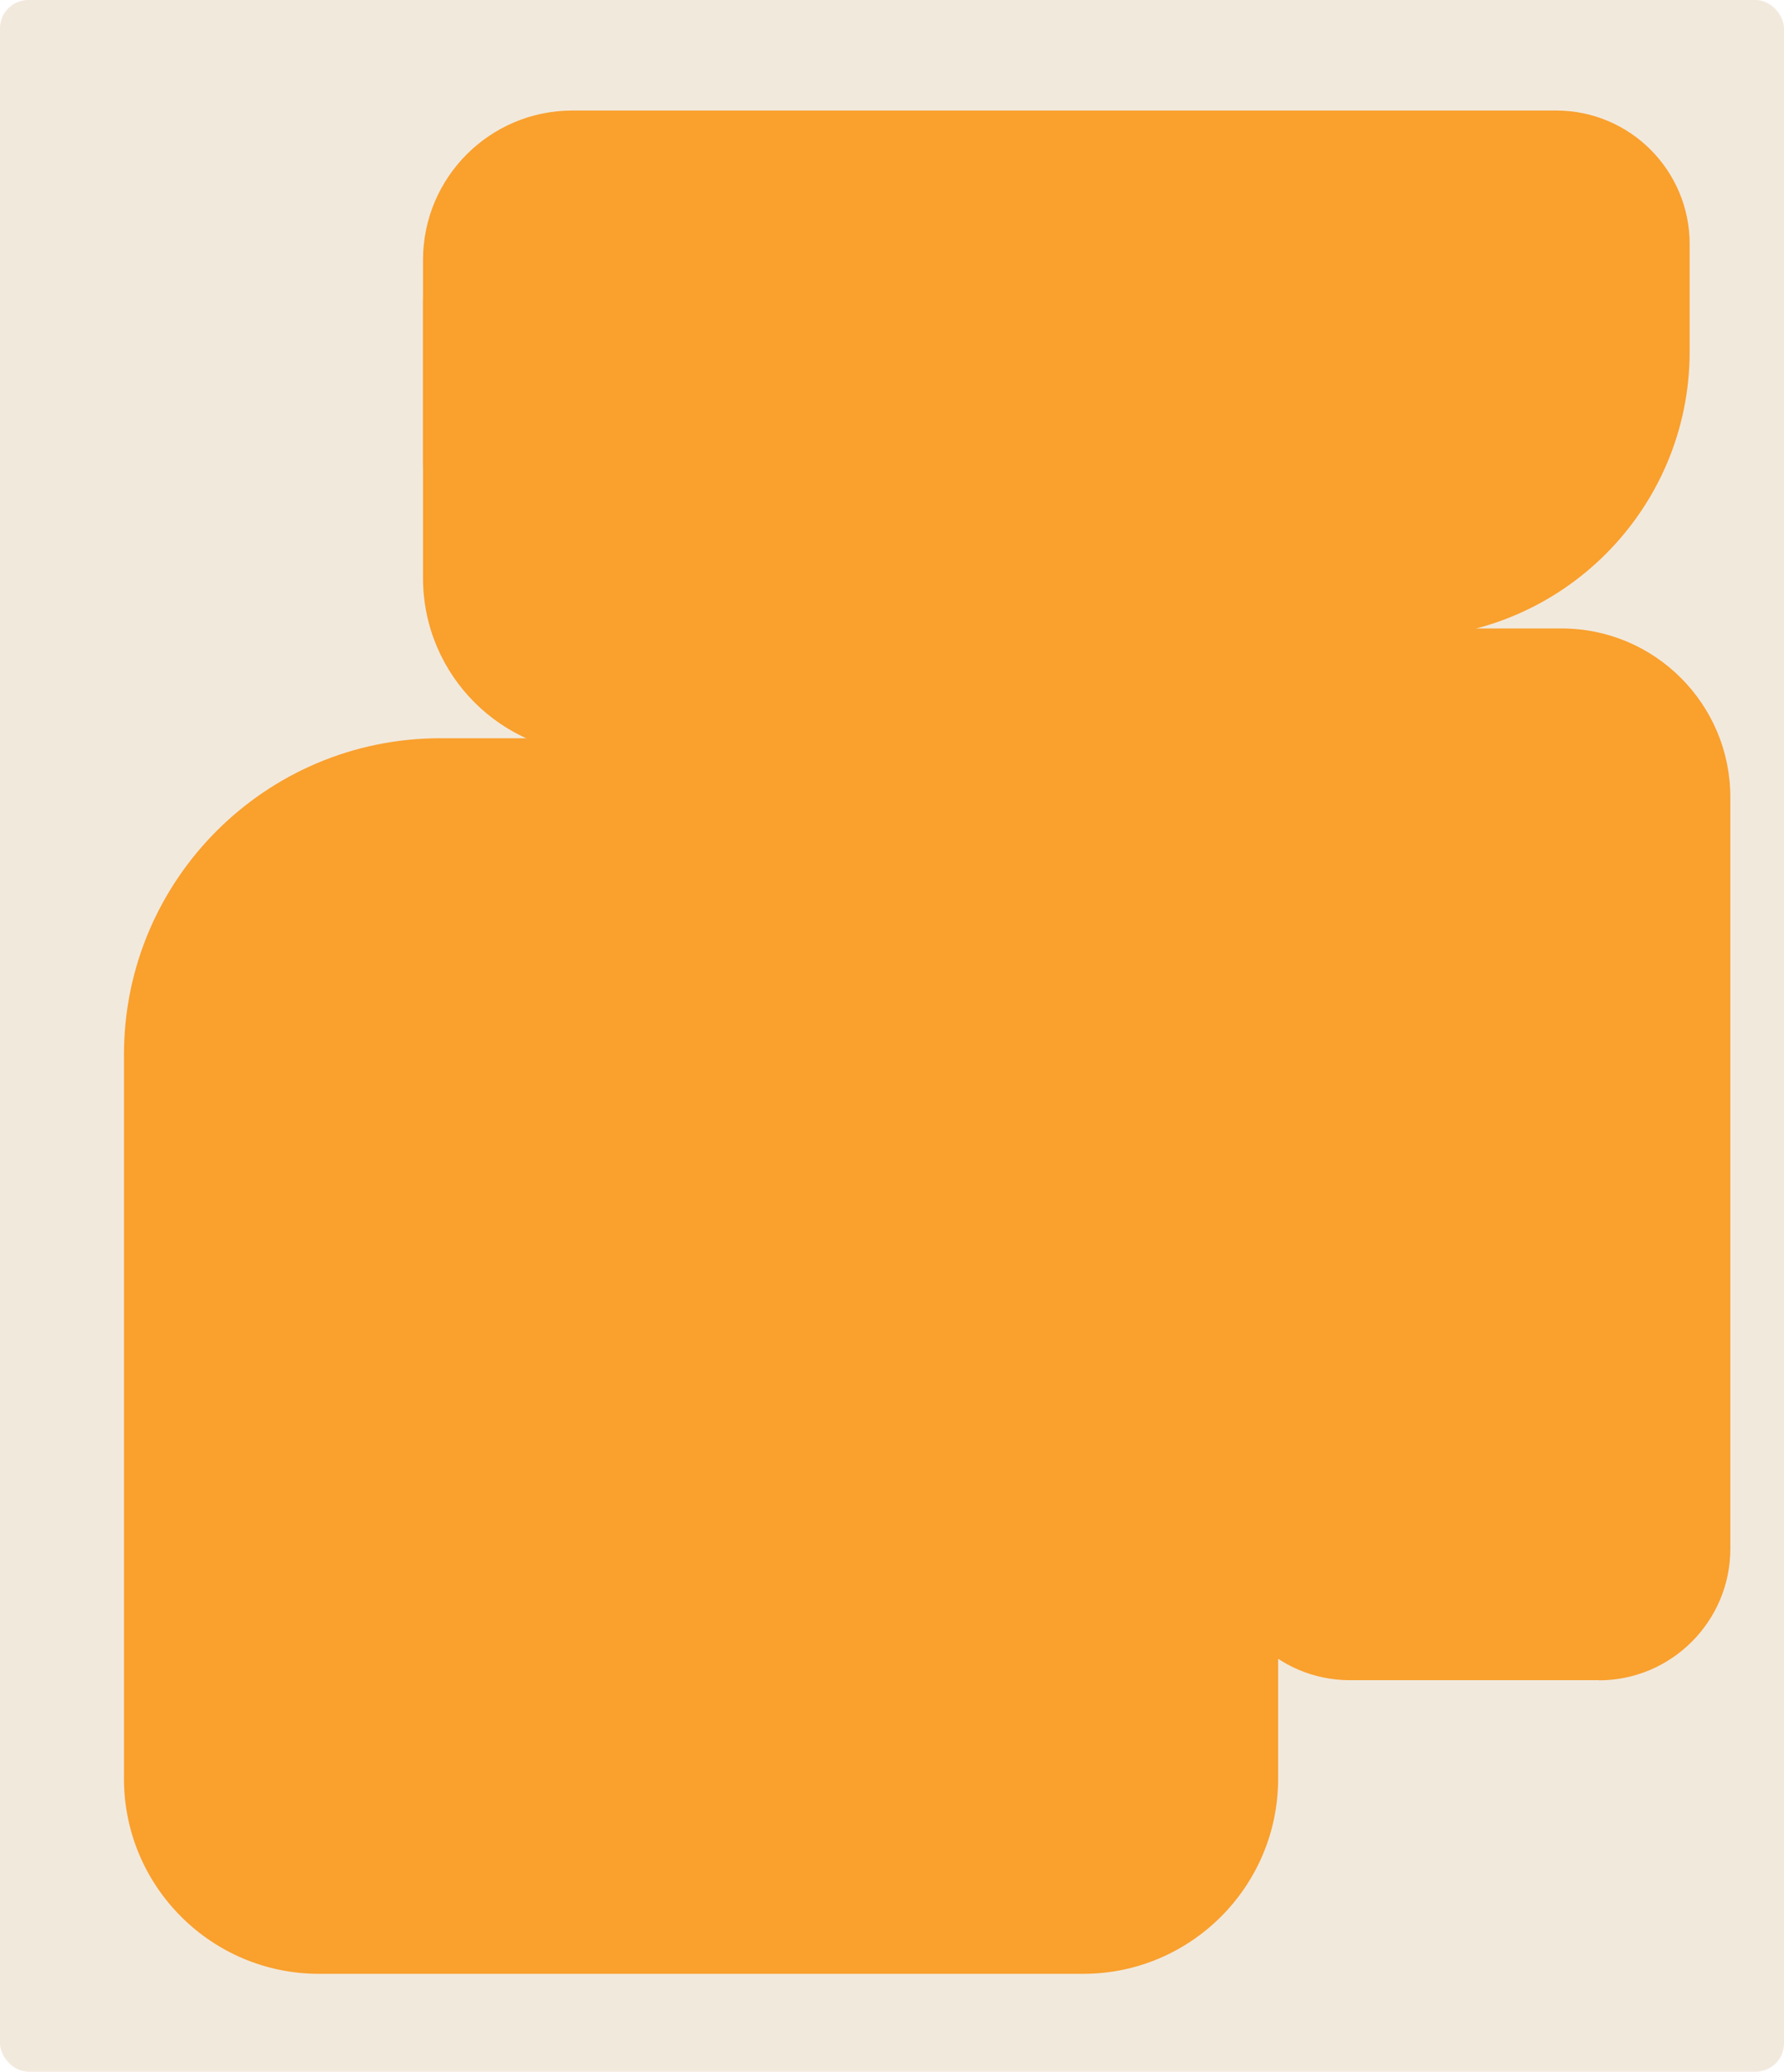
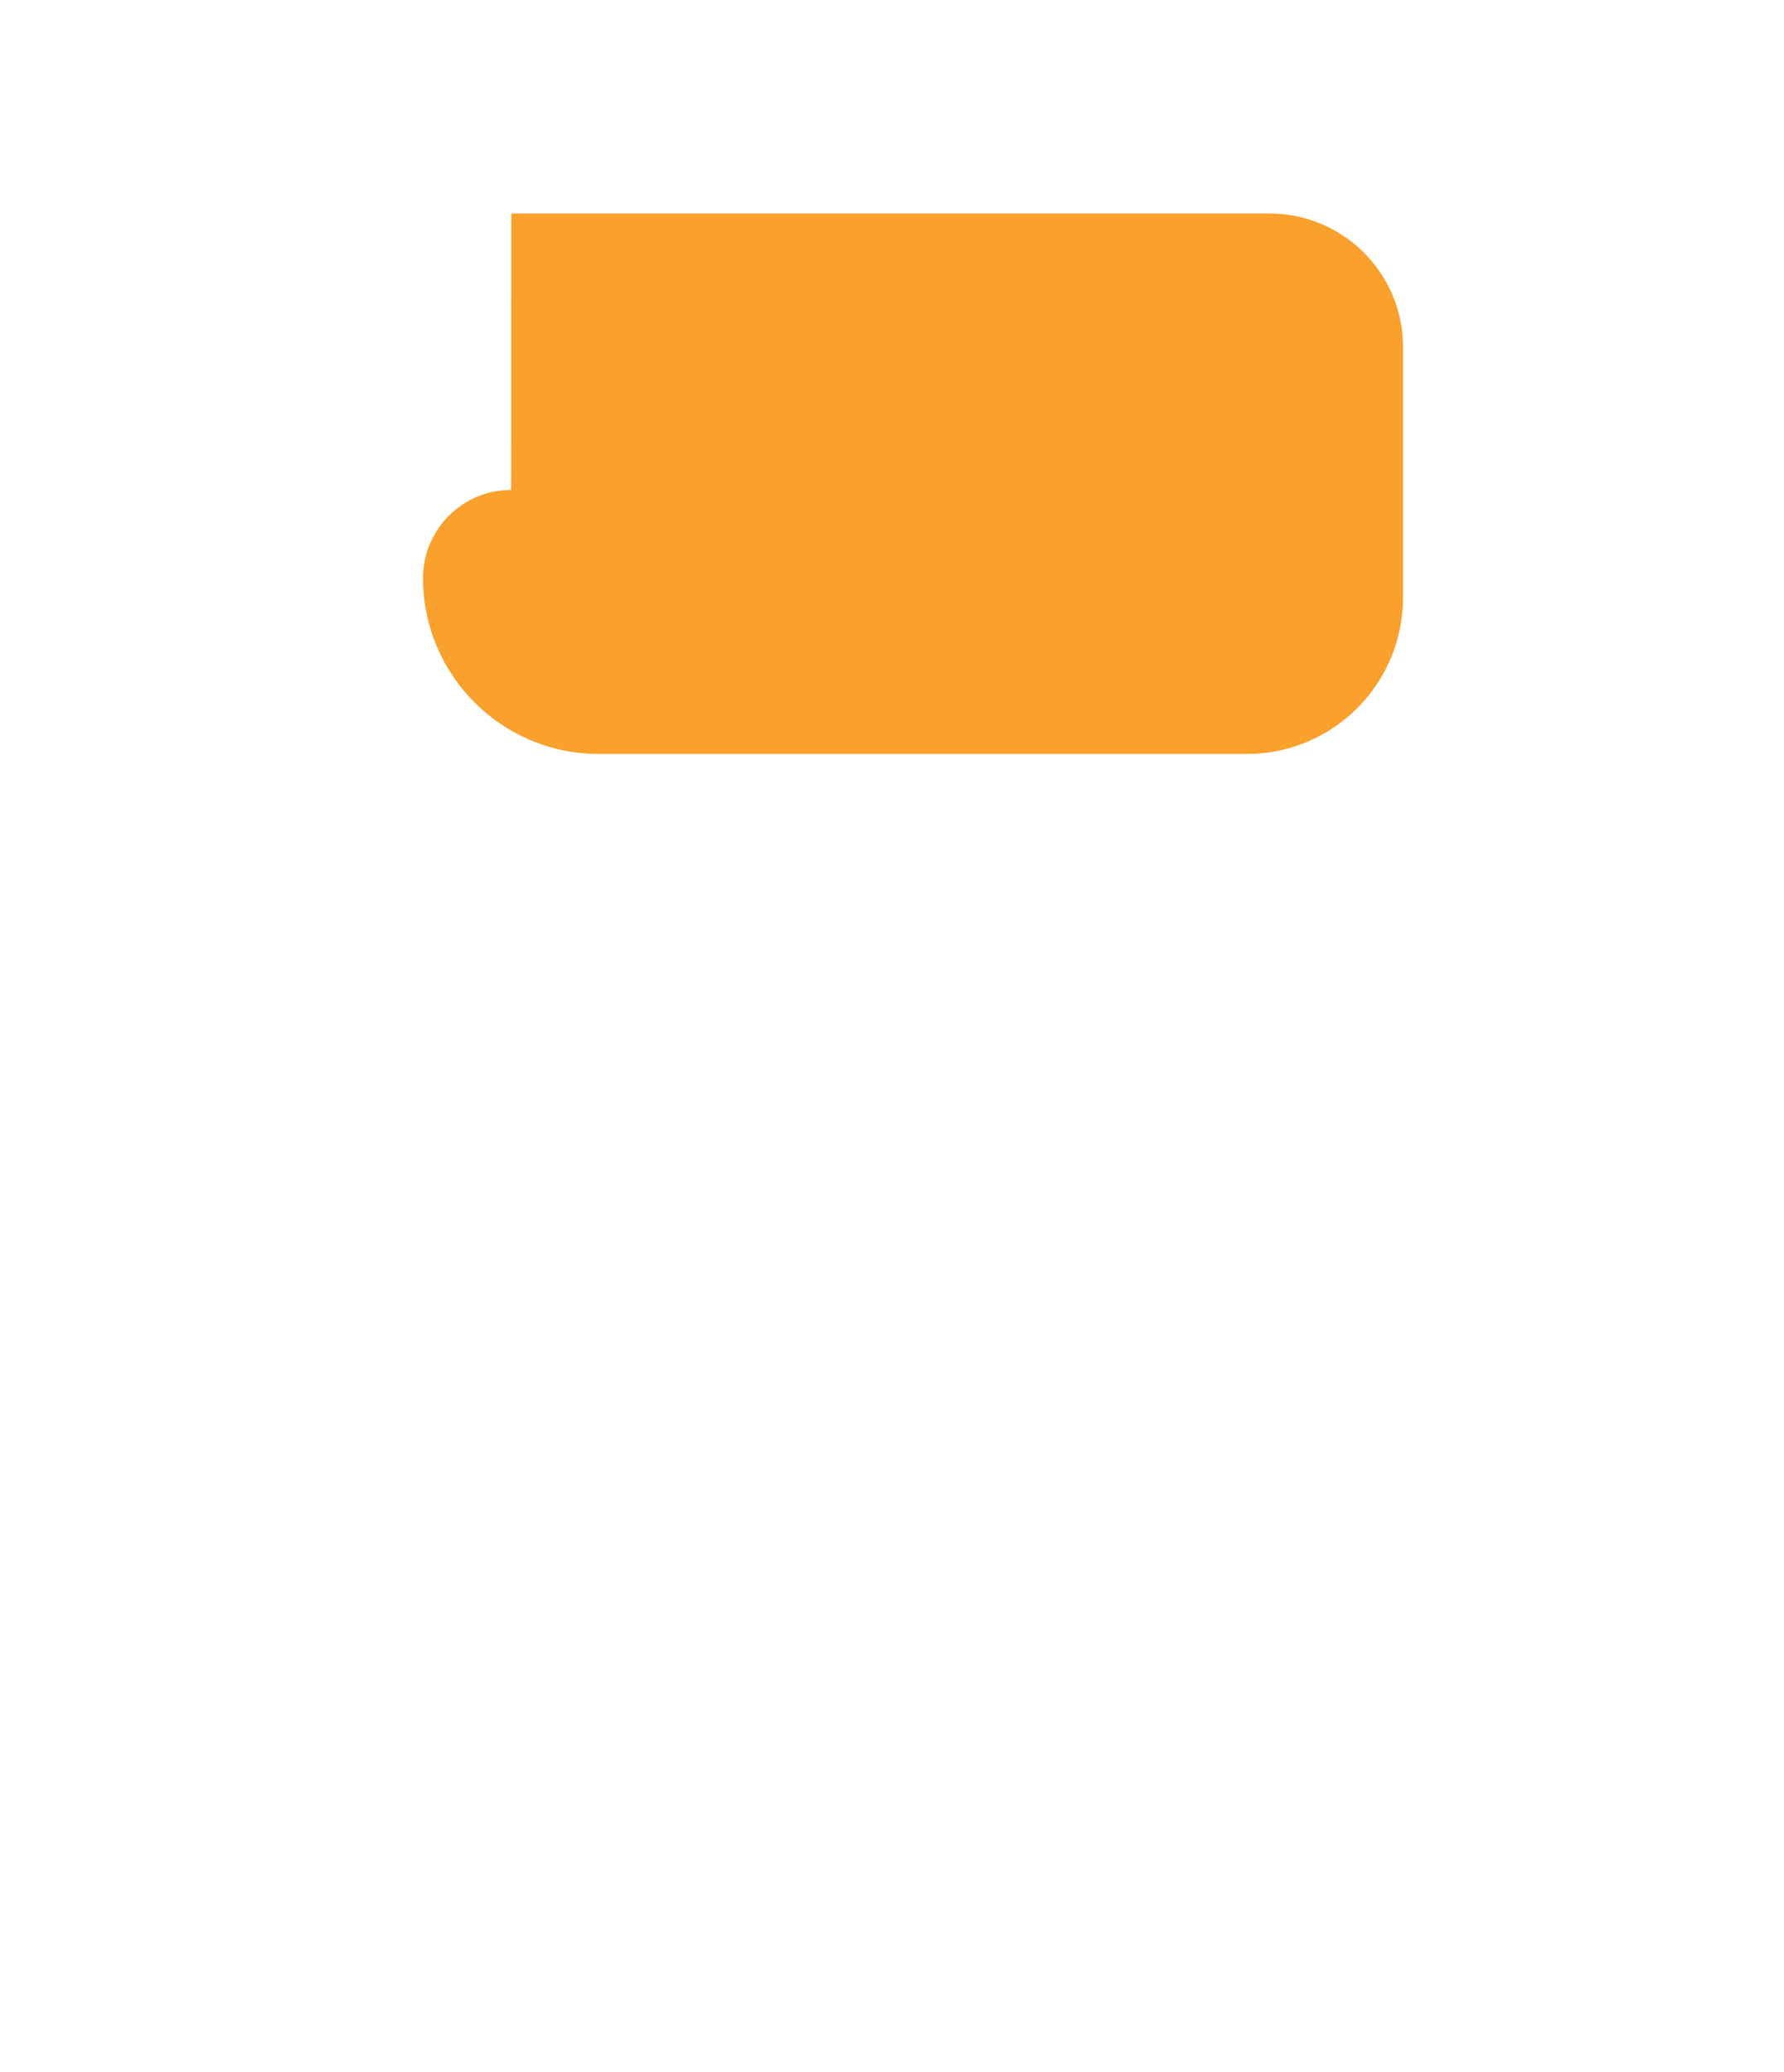
<svg xmlns="http://www.w3.org/2000/svg" id="Layer_2" data-name="Layer 2" viewBox="0 0 118 137">
  <defs>
    <style> .cls-1 { fill: #f2e9dd; } .cls-2 { fill: #f9a02d; } </style>
  </defs>
  <g id="_прямоугольники" data-name="прямоугольники">
-     <rect class="cls-1" width="118" height="137" rx="1.87" ry="1.87" />
-   </g>
+     </g>
  <g id="_формы" data-name="формы">
-     <path class="cls-2" d="m29.12,48.82h55.42v68.81c0,7.12-5.78,12.9-12.9,12.9H21.1c-7.12,0-12.9-5.78-12.9-12.9v-47.89c0-11.55,9.37-20.92,20.92-20.92Z" />
-     <path class="cls-2" d="m37.87,7.31h65.06c4.88,0,8.83,3.96,8.83,8.83v7.11c0,10.45-8.48,18.93-18.93,18.93h-53.22c-6.42,0-11.63-5.21-11.63-11.63v-13.36c0-5.46,4.43-9.88,9.88-9.88Z" />
-     <path class="cls-2" d="m33.82,14.12h50.15c4.88,0,8.83,3.96,8.83,8.83v16.57c0,5.71-4.63,10.34-10.34,10.34h-42.85c-6.42,0-11.63-5.21-11.63-11.63v-18.28c0-3.22,2.61-5.83,5.83-5.83Z" />
-     <path class="cls-2" d="m89.32,41.56h16.47c4.78,0,8.66,3.88,8.66,8.66v60.89h-22.67c-6.16,0-11.16-5-11.16-11.16v-49.7c0-4.8,3.9-8.7,8.7-8.7Z" transform="translate(195.07 152.67) rotate(-180)" />
+     <path class="cls-2" d="m33.82,14.12h50.15c4.88,0,8.83,3.96,8.83,8.83v16.57c0,5.71-4.63,10.34-10.34,10.34h-42.85c-6.42,0-11.63-5.21-11.63-11.63c0-3.22,2.61-5.83,5.83-5.83Z" />
  </g>
</svg>